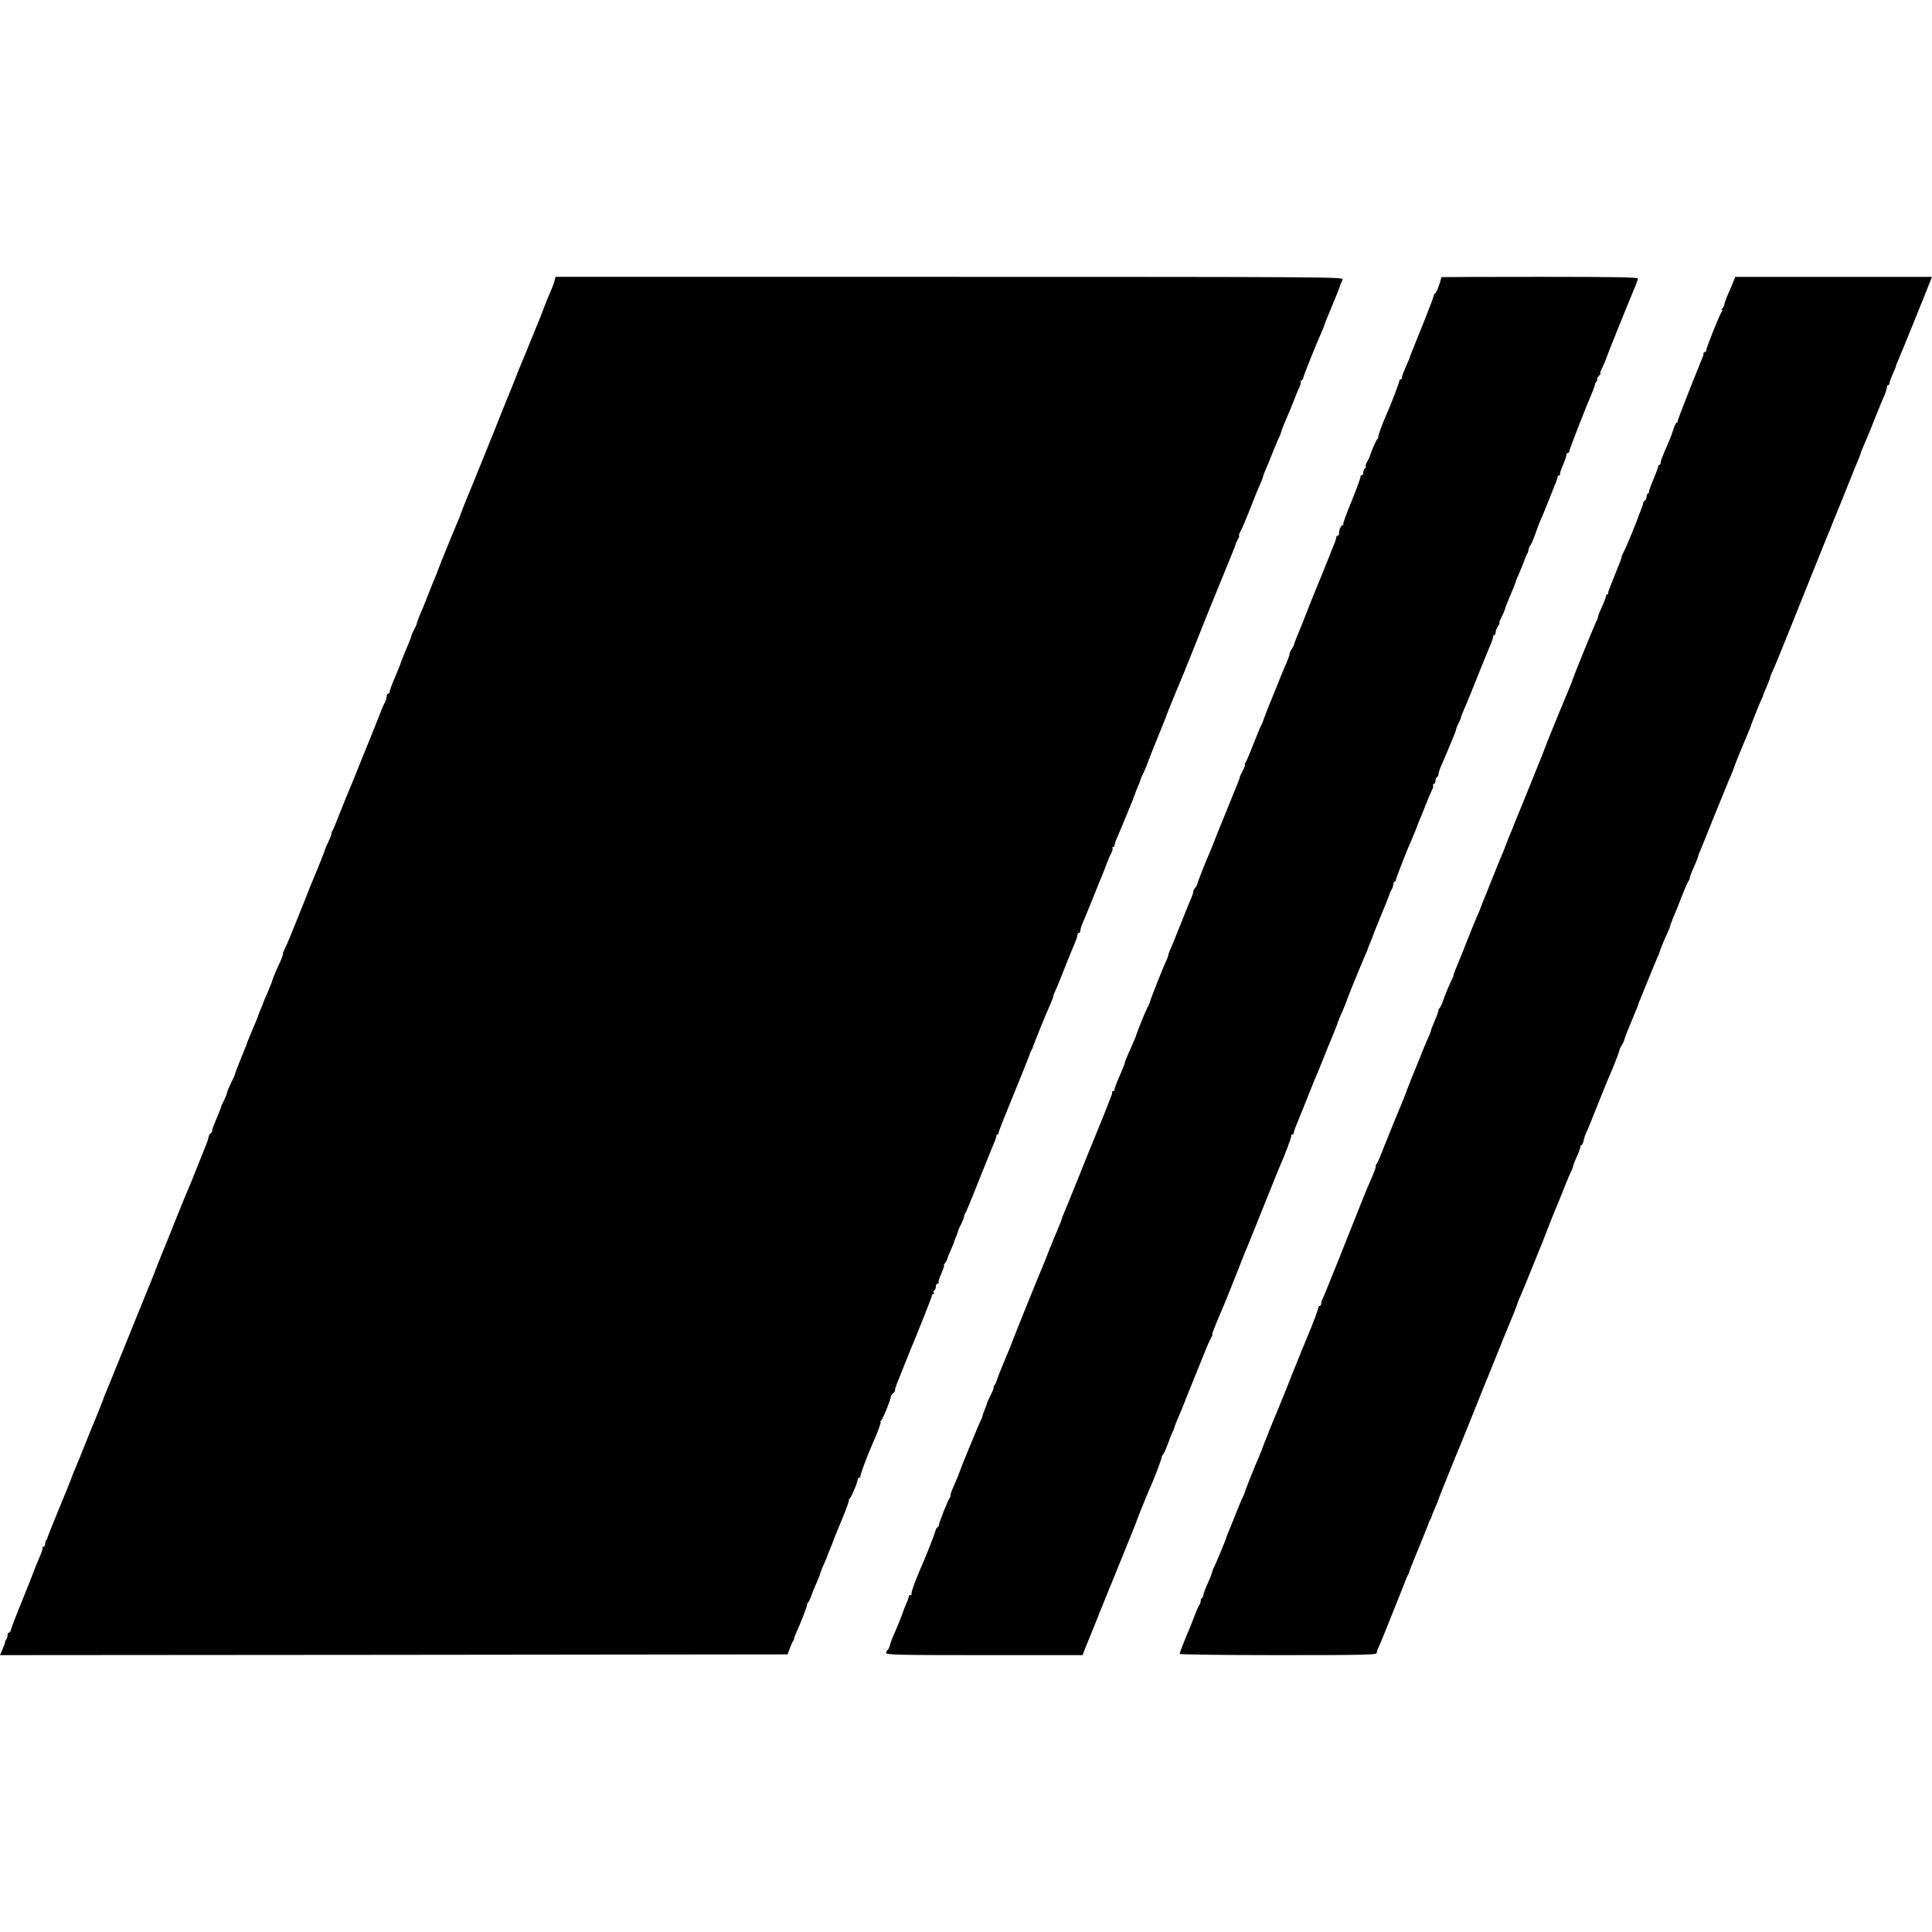
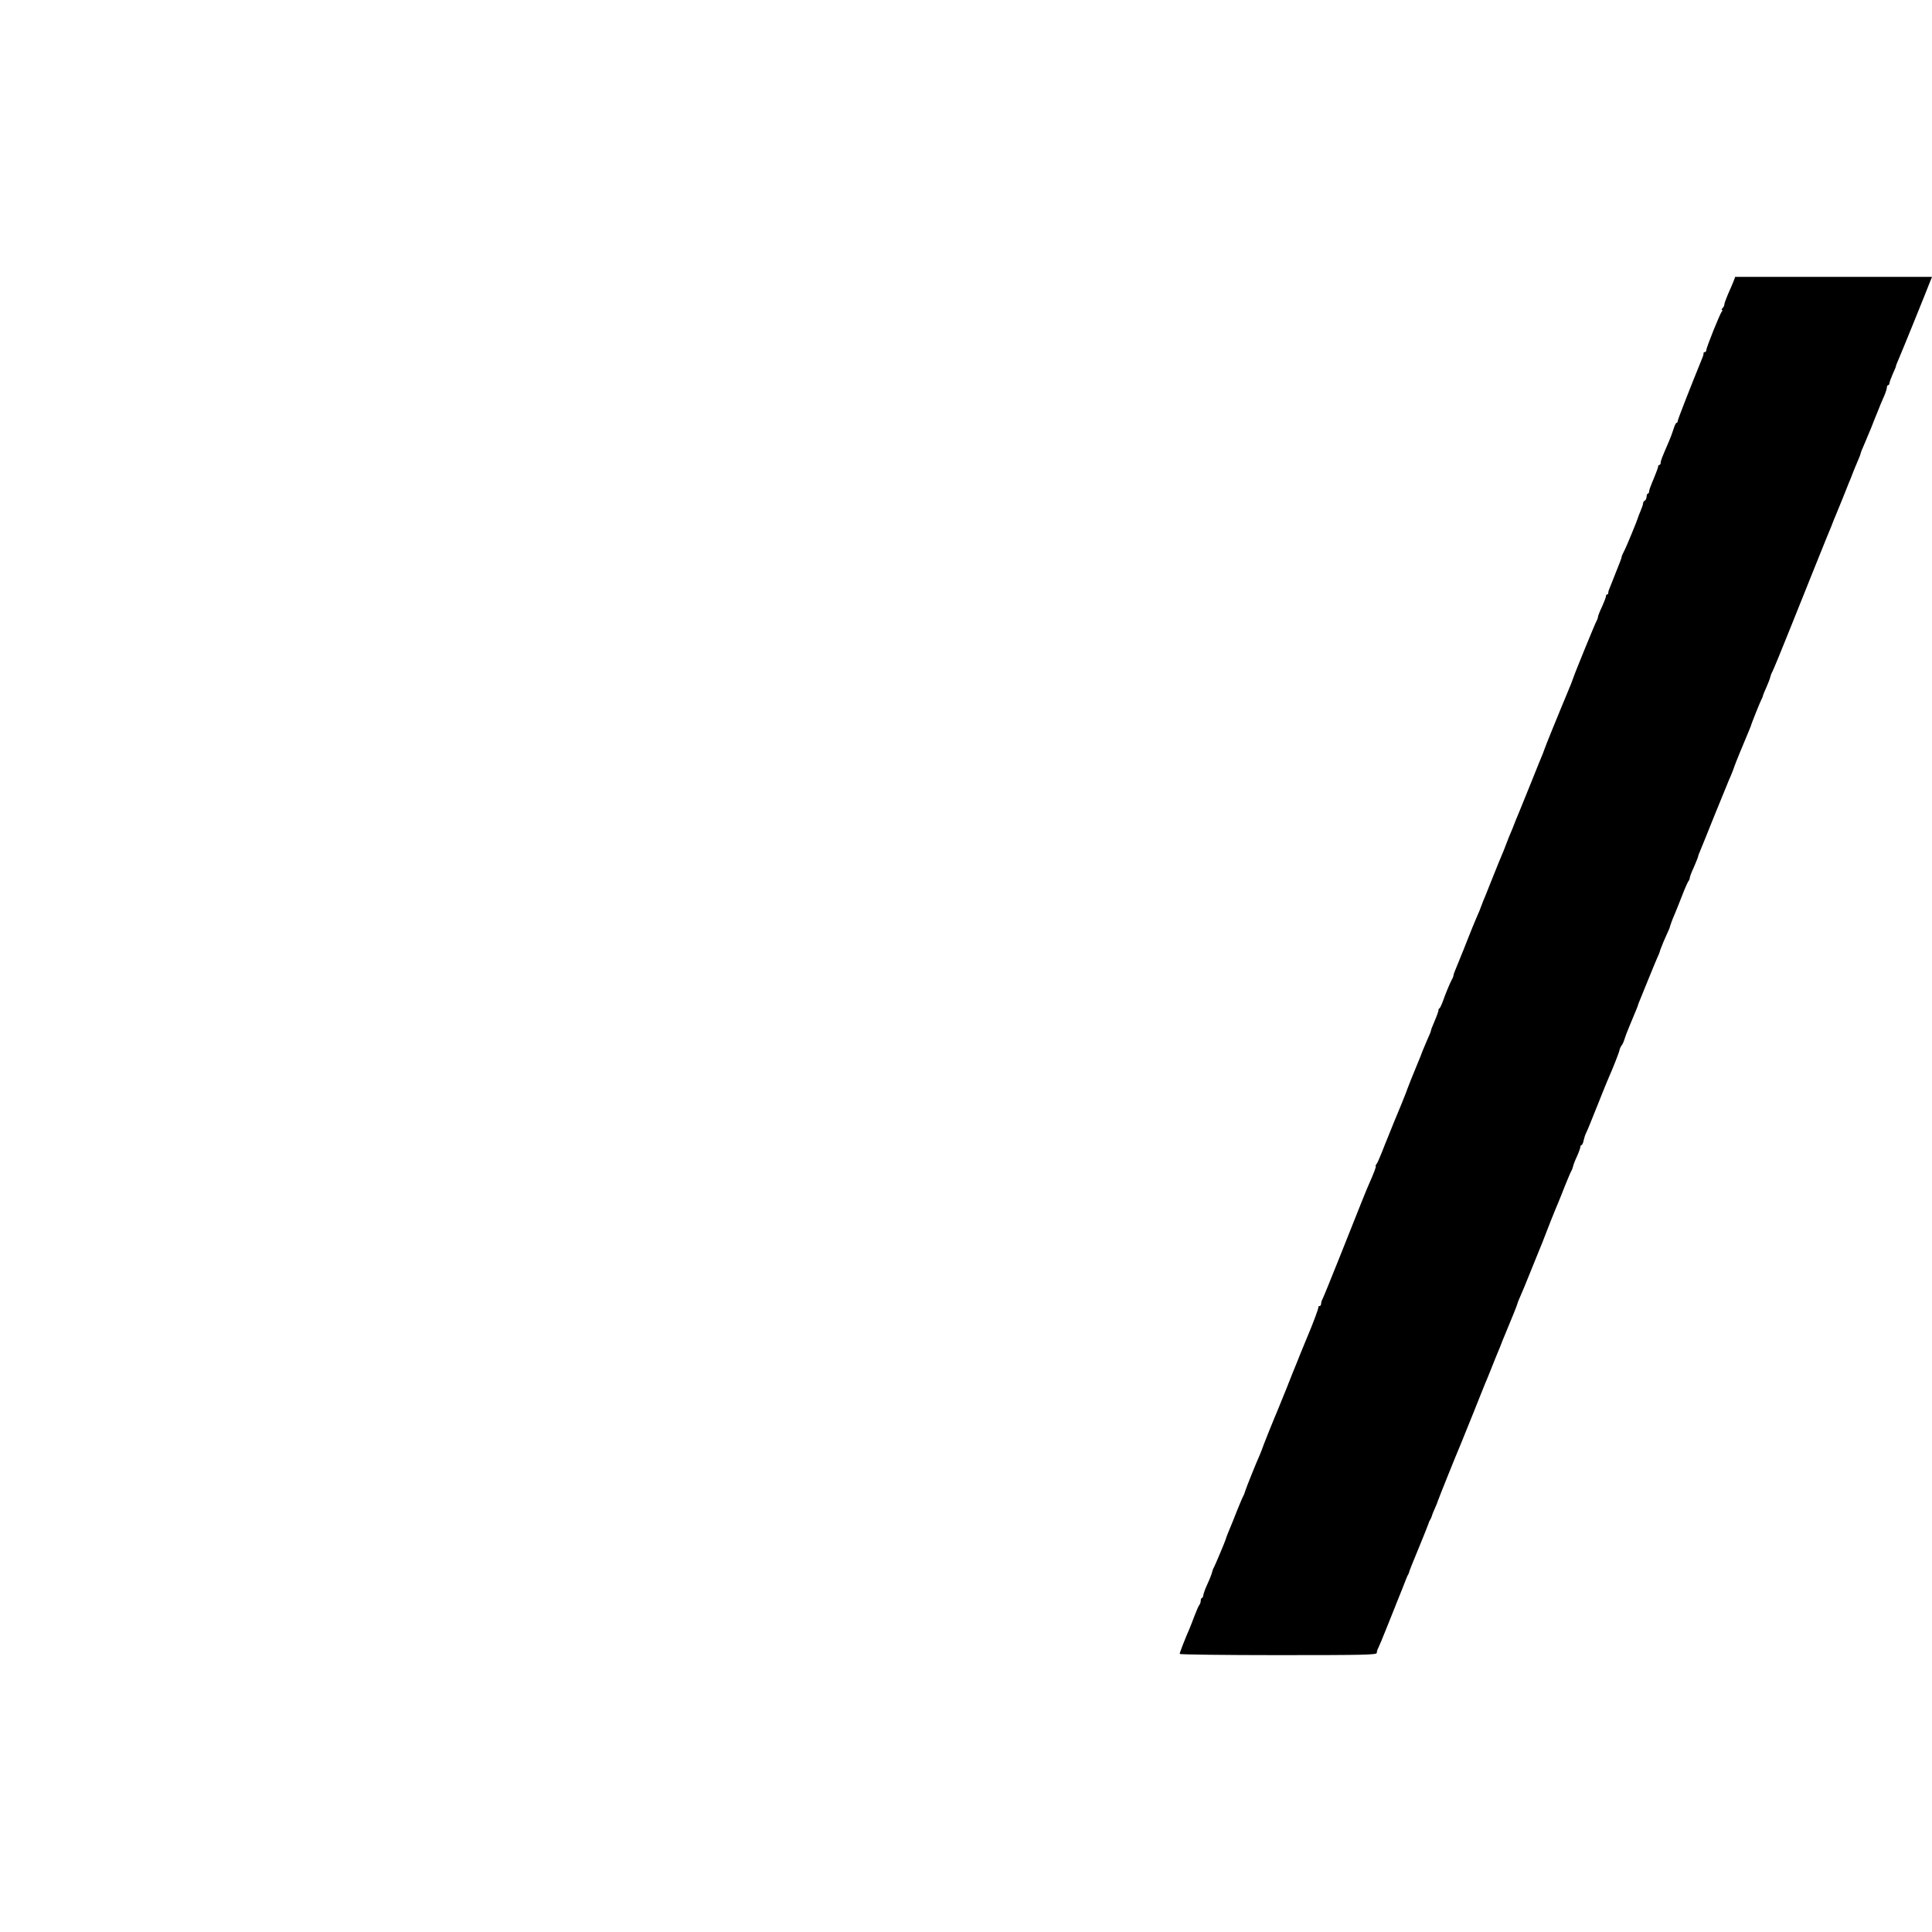
<svg xmlns="http://www.w3.org/2000/svg" version="1.0" width="1284pt" height="1284pt" viewBox="0 0 1284 1284" preserveAspectRatio="xMidYMid meet">
  <g transform="translate(0,1284) scale(0.1,-0.1)" fill="#000000" stroke="none">
-     <path d="M3685 10973 c-3 -15 -15 -45 -25 -68 -10 -22 -30 -71 -45 -110 -14 -38 -30 -79 -35 -90 -5 -11 -25 -60 -45 -110 -20 -49 -41 -101 -47 -115 -5 -14 -16 -38 -23 -55 -7 -16 -25 -61 -40 -100 -15 -38 -31 -79 -36 -90 -19 -45 -42 -103 -59 -145 -17 -46 -223 -554 -243 -600 -6 -14 -11 -28 -12 -32 -2 -5 -4 -10 -5 -13 -1 -3 -3 -8 -5 -12 -1 -5 -6 -17 -10 -28 -43 -101 -137 -332 -139 -340 -2 -5 -8 -21 -13 -35 -6 -14 -30 -72 -53 -130 -22 -58 -45 -114 -50 -125 -12 -25 -32 -79 -31 -83 1 -1 -7 -17 -16 -35 -10 -17 -18 -36 -19 -42 0 -5 -6 -23 -14 -40 -26 -62 -59 -143 -60 -150 0 -3 -16 -41 -35 -86 -19 -44 -35 -87 -35 -95 0 -8 -4 -14 -10 -14 -5 0 -10 -8 -10 -17 0 -10 -6 -30 -14 -45 -8 -14 -23 -50 -34 -80 -11 -29 -26 -66 -33 -83 -7 -16 -13 -32 -14 -35 -1 -3 -6 -16 -12 -30 -6 -14 -34 -83 -63 -155 -28 -71 -62 -155 -75 -185 -13 -30 -43 -104 -67 -165 -23 -60 -45 -112 -48 -115 -3 -3 -7 -14 -8 -25 -2 -11 -12 -35 -22 -55 -10 -19 -18 -37 -18 -40 -1 -9 -42 -113 -77 -195 -7 -16 -34 -82 -58 -145 -69 -174 -126 -313 -137 -332 -6 -10 -10 -23 -10 -29 0 -6 -6 -25 -14 -42 -19 -40 -49 -110 -51 -117 -7 -25 -22 -63 -41 -107 -13 -28 -24 -54 -24 -56 0 -3 -8 -22 -17 -43 -9 -22 -18 -43 -19 -49 -1 -5 -10 -28 -20 -50 -10 -22 -18 -42 -19 -45 -1 -3 -9 -22 -18 -44 -9 -21 -17 -41 -17 -43 0 -3 -6 -19 -14 -36 -30 -72 -69 -172 -66 -172 1 0 -10 -23 -24 -51 -14 -29 -26 -57 -26 -63 0 -7 -10 -31 -21 -54 -12 -23 -21 -42 -20 -42 3 0 -2 -11 -38 -99 -12 -27 -21 -54 -21 -61 0 -8 -4 -15 -10 -17 -5 -1 -11 -12 -13 -23 -2 -11 -8 -29 -12 -40 -5 -11 -32 -81 -62 -155 -29 -74 -58 -144 -63 -155 -5 -11 -39 -92 -74 -180 -35 -88 -80 -200 -101 -250 -20 -49 -42 -106 -49 -125 -8 -19 -47 -118 -89 -220 -41 -102 -110 -270 -152 -375 -42 -104 -82 -201 -88 -215 -6 -14 -11 -27 -11 -30 -2 -6 -45 -116 -62 -155 -7 -16 -24 -57 -37 -90 -13 -33 -28 -69 -32 -80 -5 -11 -9 -22 -10 -25 -1 -3 -9 -22 -18 -44 -9 -21 -17 -40 -17 -41 0 -1 -8 -20 -17 -41 -9 -22 -18 -43 -19 -49 -1 -5 -37 -93 -79 -195 -42 -102 -77 -190 -79 -197 -1 -7 -5 -16 -9 -19 -4 -4 -7 -16 -7 -26 0 -10 -5 -18 -12 -18 -6 0 -9 -3 -6 -6 4 -3 -5 -31 -19 -62 -13 -30 -30 -72 -37 -91 -7 -20 -45 -115 -84 -212 -40 -97 -72 -182 -72 -188 0 -6 -4 -11 -10 -11 -5 0 -10 -8 -10 -18 0 -10 -3 -22 -7 -26 -4 -3 -8 -12 -9 -19 -1 -7 -9 -29 -18 -50 l-16 -37 2617 2 2617 3 15 40 c8 22 17 42 20 45 4 3 7 12 9 20 1 8 7 24 12 35 30 65 72 173 73 188 1 9 4 17 7 17 3 0 12 17 19 37 7 21 21 56 31 78 21 47 32 76 35 90 2 6 12 32 24 57 11 26 21 49 21 51 0 3 8 22 17 43 9 22 18 44 19 49 2 6 27 70 58 143 30 72 51 132 48 132 -4 0 -2 4 3 8 12 8 55 111 55 130 0 6 5 12 12 12 6 0 9 3 6 6 -5 4 40 125 81 219 38 86 59 145 53 145 -4 0 -2 4 3 8 11 7 65 140 65 159 0 6 7 16 15 23 8 6 14 15 13 18 0 4 1 10 2 15 1 4 3 10 5 15 1 4 5 16 10 27 4 11 18 45 30 75 12 30 26 64 30 75 5 11 9 22 10 25 1 3 6 16 12 30 60 142 145 358 146 368 0 6 4 12 9 12 5 0 7 4 3 9 -3 5 -1 12 5 16 5 3 10 15 10 26 0 10 5 19 12 19 6 0 9 3 6 6 -4 3 5 30 18 60 13 30 21 54 18 54 -4 0 0 7 7 16 7 9 14 21 15 28 1 7 11 33 23 58 11 26 21 49 21 51 0 3 6 20 14 38 8 19 14 37 15 42 0 4 8 22 18 40 9 17 18 41 20 51 2 11 7 24 12 30 4 6 31 72 61 146 29 74 59 149 66 165 7 17 22 55 34 85 12 30 27 66 33 80 5 14 10 28 9 33 -1 4 2 7 6 7 5 0 9 6 9 13 1 11 31 87 170 427 19 47 36 90 37 95 1 6 6 17 11 25 5 8 10 20 11 25 3 13 90 229 115 282 10 24 19 47 19 51 0 5 6 22 14 38 8 16 35 83 61 149 26 66 56 139 66 162 11 23 19 49 19 57 0 9 5 16 10 16 6 0 10 7 10 15 0 8 6 29 14 47 8 18 38 92 67 163 28 72 58 144 65 160 7 17 20 50 29 75 9 25 23 57 31 71 7 14 11 29 7 33 -3 3 -2 6 4 6 5 0 10 6 10 13 0 6 7 28 16 47 17 37 116 278 121 295 1 6 10 27 19 49 9 21 17 41 17 45 0 3 6 17 13 31 8 14 18 39 25 55 21 59 54 140 127 320 4 11 9 25 11 30 2 8 86 212 119 290 4 11 9 22 10 25 1 3 5 14 10 25 5 11 46 115 92 230 46 116 88 219 93 230 5 11 29 70 53 130 25 61 49 121 55 135 12 28 25 62 26 70 1 3 7 15 14 28 7 12 10 22 7 22 -3 0 0 12 9 28 15 29 28 59 71 167 36 93 41 104 60 147 9 20 18 42 19 50 1 7 9 29 18 48 9 19 30 71 47 115 18 44 36 88 42 99 6 10 12 26 14 36 2 10 13 39 25 66 33 77 37 85 62 149 12 33 28 71 35 84 7 14 10 28 7 33 -3 4 -1 8 4 8 6 0 13 12 16 27 6 23 89 230 118 293 6 14 12 28 14 33 1 4 3 9 4 12 1 3 3 8 5 13 1 4 5 16 10 27 46 109 87 212 89 220 1 6 4 15 7 20 3 6 9 18 12 28 6 16 -123 17 -2612 17 l-2619 0 -7 -27z" />
-     <path d="M9579 10998 c0 -2 -2 -10 -4 -18 -12 -44 -31 -90 -37 -90 -5 0 -8 -5 -8 -11 0 -6 -32 -91 -71 -188 -77 -191 -90 -223 -91 -231 -1 -3 -14 -33 -29 -67 -15 -34 -25 -64 -22 -67 4 -3 1 -6 -5 -6 -7 0 -12 -5 -12 -11 0 -11 -56 -158 -90 -234 -26 -58 -51 -129 -50 -139 1 -5 -2 -12 -7 -15 -7 -5 -45 -93 -48 -111 0 -3 -9 -20 -18 -37 -10 -18 -14 -33 -10 -33 4 0 2 -5 -5 -12 -7 -7 -12 -20 -12 -30 0 -10 -5 -18 -12 -18 -6 0 -9 -2 -6 -6 3 -3 -23 -74 -57 -159 -35 -84 -61 -156 -58 -159 4 -3 2 -6 -4 -6 -11 0 -26 -37 -24 -57 1 -7 -3 -13 -9 -13 -5 0 -10 -6 -10 -14 0 -7 -8 -31 -17 -52 -9 -22 -17 -41 -18 -44 -2 -6 -22 -57 -32 -80 -3 -8 -7 -17 -8 -20 -2 -7 -12 -31 -57 -140 -22 -52 -52 -129 -68 -170 -16 -41 -37 -95 -48 -120 -19 -45 -27 -66 -32 -85 -1 -5 -9 -19 -16 -30 -8 -11 -14 -25 -14 -32 0 -7 -9 -32 -19 -56 -11 -23 -38 -89 -61 -147 -23 -58 -48 -118 -55 -135 -7 -16 -21 -52 -31 -80 -9 -27 -21 -54 -24 -60 -4 -5 -26 -59 -50 -120 -23 -60 -47 -116 -52 -122 -6 -7 -8 -13 -4 -13 4 0 -3 -19 -15 -42 -12 -24 -21 -43 -20 -43 3 0 -4 -18 -72 -185 -73 -178 -72 -177 -97 -240 -11 -30 -25 -64 -30 -75 -19 -40 -82 -200 -84 -213 -1 -7 -8 -18 -14 -24 -7 -7 -12 -18 -12 -26 0 -8 -7 -28 -15 -45 -8 -18 -28 -68 -46 -112 -17 -44 -36 -91 -42 -105 -6 -14 -11 -27 -12 -30 -6 -17 -19 -50 -33 -80 -9 -19 -17 -42 -18 -50 -2 -8 -7 -23 -13 -35 -19 -38 -106 -258 -111 -280 -1 -5 -8 -21 -16 -35 -15 -29 -71 -167 -76 -190 -1 -3 -14 -32 -28 -65 -38 -85 -44 -99 -45 -110 -2 -9 -13 -38 -53 -130 -9 -22 -16 -43 -15 -47 2 -5 -2 -8 -7 -8 -5 0 -9 -3 -8 -7 0 -5 -2 -17 -7 -28 -4 -11 -26 -65 -47 -120 -22 -55 -51 -125 -63 -155 -13 -30 -51 -125 -85 -210 -34 -85 -67 -166 -73 -180 -6 -14 -11 -27 -12 -30 -4 -10 -19 -46 -33 -80 -9 -19 -16 -39 -17 -45 -1 -5 -8 -23 -15 -40 -30 -70 -40 -95 -70 -170 -17 -44 -35 -89 -40 -100 -16 -35 -191 -469 -200 -495 -4 -14 -29 -74 -55 -135 -25 -60 -48 -118 -50 -129 -3 -10 -9 -24 -16 -32 -6 -8 -9 -14 -5 -14 3 0 -5 -22 -19 -50 -14 -27 -26 -53 -26 -57 0 -5 -7 -23 -15 -42 -8 -18 -14 -37 -14 -41 0 -4 -7 -20 -15 -36 -13 -27 -132 -316 -139 -339 -4 -14 -15 -40 -42 -102 -13 -29 -20 -53 -17 -53 3 0 1 -6 -4 -12 -13 -17 -76 -175 -73 -184 1 -4 -3 -10 -9 -14 -6 -3 -13 -15 -15 -26 -4 -17 -44 -122 -81 -209 -7 -16 -18 -41 -24 -55 -36 -86 -58 -149 -53 -154 3 -3 0 -6 -6 -6 -7 0 -12 -5 -12 -10 0 -6 -7 -27 -17 -48 -9 -20 -17 -39 -17 -42 -4 -15 -49 -129 -66 -164 -10 -23 -22 -54 -25 -69 -4 -15 -11 -30 -16 -33 -5 -3 -9 -12 -9 -20 0 -12 91 -14 653 -14 l652 0 18 48 c18 45 45 111 69 169 6 15 12 30 13 33 1 3 6 16 12 31 6 14 59 144 118 290 59 145 112 275 117 289 6 14 12 30 13 35 3 11 70 176 85 210 32 69 87 215 81 215 -3 0 -1 4 5 8 5 4 21 36 34 72 13 36 28 74 34 85 5 11 11 25 12 31 1 6 9 27 17 45 9 19 44 104 77 189 34 85 68 169 75 185 7 17 23 57 36 90 13 33 30 70 37 82 8 13 12 23 9 23 -5 0 13 47 70 180 20 46 21 49 93 230 33 85 65 164 70 175 5 11 52 128 105 260 53 132 100 249 105 260 38 85 87 215 82 219 -3 3 0 6 6 6 7 0 11 3 10 8 -1 6 8 34 29 82 3 8 7 17 8 20 1 3 5 14 10 25 5 11 28 70 52 130 24 61 48 119 53 130 5 11 21 49 35 85 14 36 30 74 34 85 19 44 66 160 67 165 1 7 23 62 34 85 11 24 32 76 36 90 3 13 101 251 119 292 8 17 15 33 15 36 0 2 8 22 17 43 9 22 18 44 19 49 1 6 26 66 54 135 29 69 53 130 54 135 1 6 7 20 14 32 7 12 12 29 12 37 0 9 4 16 8 16 5 0 9 6 9 13 1 11 81 216 103 262 5 11 19 45 31 75 11 30 26 69 34 85 7 17 23 57 36 90 13 33 29 71 36 84 7 14 10 28 7 33 -3 4 0 8 5 8 6 0 11 9 11 19 0 11 5 23 10 26 6 3 10 13 10 20 0 8 10 38 23 67 13 29 32 73 42 98 10 25 25 61 33 80 9 19 17 42 19 51 1 8 9 29 18 45 8 16 15 32 15 37 0 4 9 26 19 50 11 23 52 123 91 222 40 99 79 196 88 215 8 19 15 41 15 48 0 6 4 12 9 12 4 0 8 8 8 18 0 10 7 28 16 40 8 12 13 22 9 22 -3 0 3 17 14 38 10 20 20 42 21 47 5 19 13 40 30 80 21 48 45 108 45 115 1 3 10 26 22 51 11 26 27 64 34 85 8 22 16 41 19 44 3 3 7 14 8 25 2 11 9 26 14 33 6 7 21 43 34 80 13 37 28 76 33 87 6 11 30 70 54 130 24 61 47 119 52 130 4 11 7 23 7 28 -1 4 3 7 10 7 6 0 9 3 6 6 -4 3 5 30 18 60 13 30 24 61 24 69 0 8 5 15 10 15 6 0 10 6 10 13 0 11 117 309 149 382 10 22 22 57 22 65 1 3 5 11 11 18 6 6 7 12 3 12 -5 0 0 9 10 20 10 11 15 20 11 20 -3 0 3 19 15 41 11 23 22 49 24 58 3 12 133 335 198 491 5 14 11 31 13 38 2 9 -134 12 -652 12 -360 0 -654 -1 -655 -2z" />
    <path d="M11520 10968 c-7 -18 -24 -57 -37 -86 -12 -29 -23 -58 -23 -65 0 -7 -5 -18 -12 -25 -7 -7 -8 -12 -4 -12 5 0 4 -6 -2 -12 -13 -17 -102 -238 -102 -255 0 -7 -4 -13 -10 -13 -6 0 -9 -3 -8 -7 0 -5 -2 -17 -7 -28 -87 -214 -165 -414 -165 -423 0 -7 -3 -12 -8 -12 -4 0 -13 -19 -20 -42 -7 -23 -21 -60 -31 -83 -48 -111 -54 -127 -54 -140 0 -8 -4 -15 -9 -15 -4 0 -8 -4 -8 -9 0 -5 -5 -22 -12 -38 -6 -15 -12 -30 -13 -33 -1 -3 -9 -22 -18 -44 -9 -21 -17 -45 -17 -52 0 -8 -4 -14 -8 -14 -4 0 -9 -10 -9 -22 -1 -13 -7 -24 -13 -26 -5 -2 -10 -9 -10 -17 0 -7 -8 -30 -17 -51 -9 -22 -17 -41 -17 -44 -2 -11 -78 -197 -92 -222 -8 -15 -15 -31 -16 -35 -1 -13 -2 -15 -83 -218 -5 -11 -7 -23 -7 -27 1 -5 -2 -8 -6 -8 -5 0 -9 -6 -9 -13 0 -7 -12 -38 -26 -69 -15 -31 -27 -62 -27 -68 0 -5 -4 -18 -10 -28 -9 -15 -147 -353 -154 -377 -2 -5 -8 -23 -14 -38 -7 -16 -21 -52 -33 -80 -12 -29 -25 -61 -30 -72 -21 -50 -111 -271 -113 -280 -2 -5 -8 -21 -13 -35 -6 -14 -41 -99 -77 -190 -37 -91 -70 -174 -75 -185 -5 -11 -19 -45 -31 -75 -11 -30 -25 -64 -30 -75 -5 -11 -19 -45 -30 -75 -11 -30 -25 -64 -30 -75 -5 -11 -30 -72 -55 -135 -25 -63 -50 -124 -54 -135 -8 -17 -20 -49 -26 -65 -5 -15 -19 -50 -35 -85 -10 -22 -34 -83 -55 -135 -20 -52 -42 -106 -48 -120 -6 -14 -11 -27 -12 -30 -1 -3 -9 -22 -18 -44 -9 -21 -17 -42 -17 -47 0 -5 -4 -17 -10 -27 -14 -25 -45 -101 -61 -147 -8 -22 -18 -43 -22 -46 -5 -3 -8 -8 -7 -10 2 -5 -8 -34 -31 -88 -11 -24 -19 -47 -19 -51 0 -4 -12 -34 -27 -66 -14 -33 -27 -63 -29 -69 -1 -5 -21 -55 -44 -110 -23 -55 -48 -118 -56 -140 -8 -22 -17 -47 -21 -55 -3 -8 -7 -17 -8 -20 -1 -3 -6 -16 -12 -30 -26 -61 -75 -182 -78 -190 -1 -3 -7 -18 -14 -35 -7 -16 -24 -59 -38 -95 -14 -36 -30 -71 -35 -77 -6 -7 -8 -13 -5 -13 5 0 -13 -48 -43 -115 -11 -23 -59 -142 -199 -495 -56 -140 -106 -263 -111 -272 -6 -10 -10 -25 -10 -33 0 -8 -5 -15 -10 -15 -6 0 -9 -3 -8 -7 2 -7 -34 -105 -82 -218 -9 -22 -25 -60 -35 -85 -10 -25 -23 -58 -30 -75 -7 -16 -36 -88 -64 -160 -29 -71 -56 -139 -61 -150 -14 -31 -102 -249 -104 -260 -2 -5 -8 -21 -14 -35 -22 -48 -93 -225 -97 -241 -2 -9 -8 -25 -14 -35 -6 -11 -24 -55 -42 -99 -17 -44 -35 -89 -40 -100 -11 -25 -32 -78 -33 -85 -3 -12 -68 -167 -77 -184 -6 -10 -12 -26 -14 -36 -2 -10 -15 -44 -30 -76 -15 -32 -27 -66 -28 -76 -1 -10 -5 -18 -9 -18 -4 0 -8 -8 -8 -18 0 -10 -4 -22 -9 -28 -5 -5 -18 -36 -31 -69 -12 -33 -28 -73 -35 -90 -23 -51 -65 -158 -65 -167 0 -4 295 -8 655 -8 578 0 655 2 655 15 0 8 4 23 10 33 5 9 29 67 53 127 24 61 48 119 52 130 5 11 9 22 10 25 1 3 7 19 14 35 7 17 24 59 38 95 13 35 27 69 31 75 4 5 7 15 8 20 1 6 30 78 64 160 34 83 63 155 64 160 1 6 6 17 11 25 5 8 10 20 11 25 1 6 10 28 20 50 10 22 19 45 20 50 3 11 127 320 149 370 7 17 45 111 85 210 39 99 76 189 80 200 5 11 21 49 35 85 14 36 30 74 34 85 5 11 19 45 31 75 11 30 25 64 30 75 44 106 83 201 84 209 1 6 9 27 18 46 9 19 44 104 78 189 34 85 67 166 73 180 5 14 11 28 12 31 7 20 73 187 90 225 7 17 27 66 44 110 18 44 36 88 42 99 6 10 12 26 14 36 2 10 13 39 26 66 12 27 22 55 22 62 0 6 4 12 8 12 4 0 11 14 14 32 4 18 11 39 16 48 5 8 38 89 74 180 36 91 70 174 75 185 29 65 71 171 73 186 2 9 8 23 14 31 6 7 14 24 18 38 4 14 18 52 32 85 50 120 58 139 59 145 0 3 6 17 12 32 6 16 32 79 57 140 25 62 52 127 60 145 8 17 15 33 15 36 0 3 5 18 12 34 6 15 12 30 13 33 1 3 10 23 20 45 10 22 19 42 20 45 6 23 20 62 35 95 9 22 32 78 50 125 18 47 37 89 42 95 4 5 8 14 8 21 0 6 12 38 27 70 14 33 27 64 28 69 0 6 6 21 12 35 6 14 50 122 97 240 48 118 91 224 96 235 11 23 32 76 36 90 2 9 67 168 96 235 6 14 12 30 14 35 3 15 65 168 72 180 4 6 7 15 8 20 1 6 12 33 24 59 12 27 23 56 25 66 2 10 8 26 14 36 6 11 59 138 117 284 137 343 233 580 243 605 5 11 19 45 31 75 11 30 25 64 30 75 5 11 25 61 45 110 20 50 40 99 44 110 5 11 16 38 24 60 9 22 23 58 33 80 10 22 19 46 20 53 1 6 11 31 22 55 10 23 31 74 47 112 15 39 34 86 42 105 8 19 18 44 22 55 5 11 16 37 25 58 9 21 16 44 16 52 0 8 4 15 8 15 5 0 9 6 9 13 0 6 10 33 21 59 12 26 22 50 22 53 0 4 6 21 14 38 13 28 194 474 217 535 l9 22 -654 0 -654 0 -12 -32z" />
  </g>
</svg>